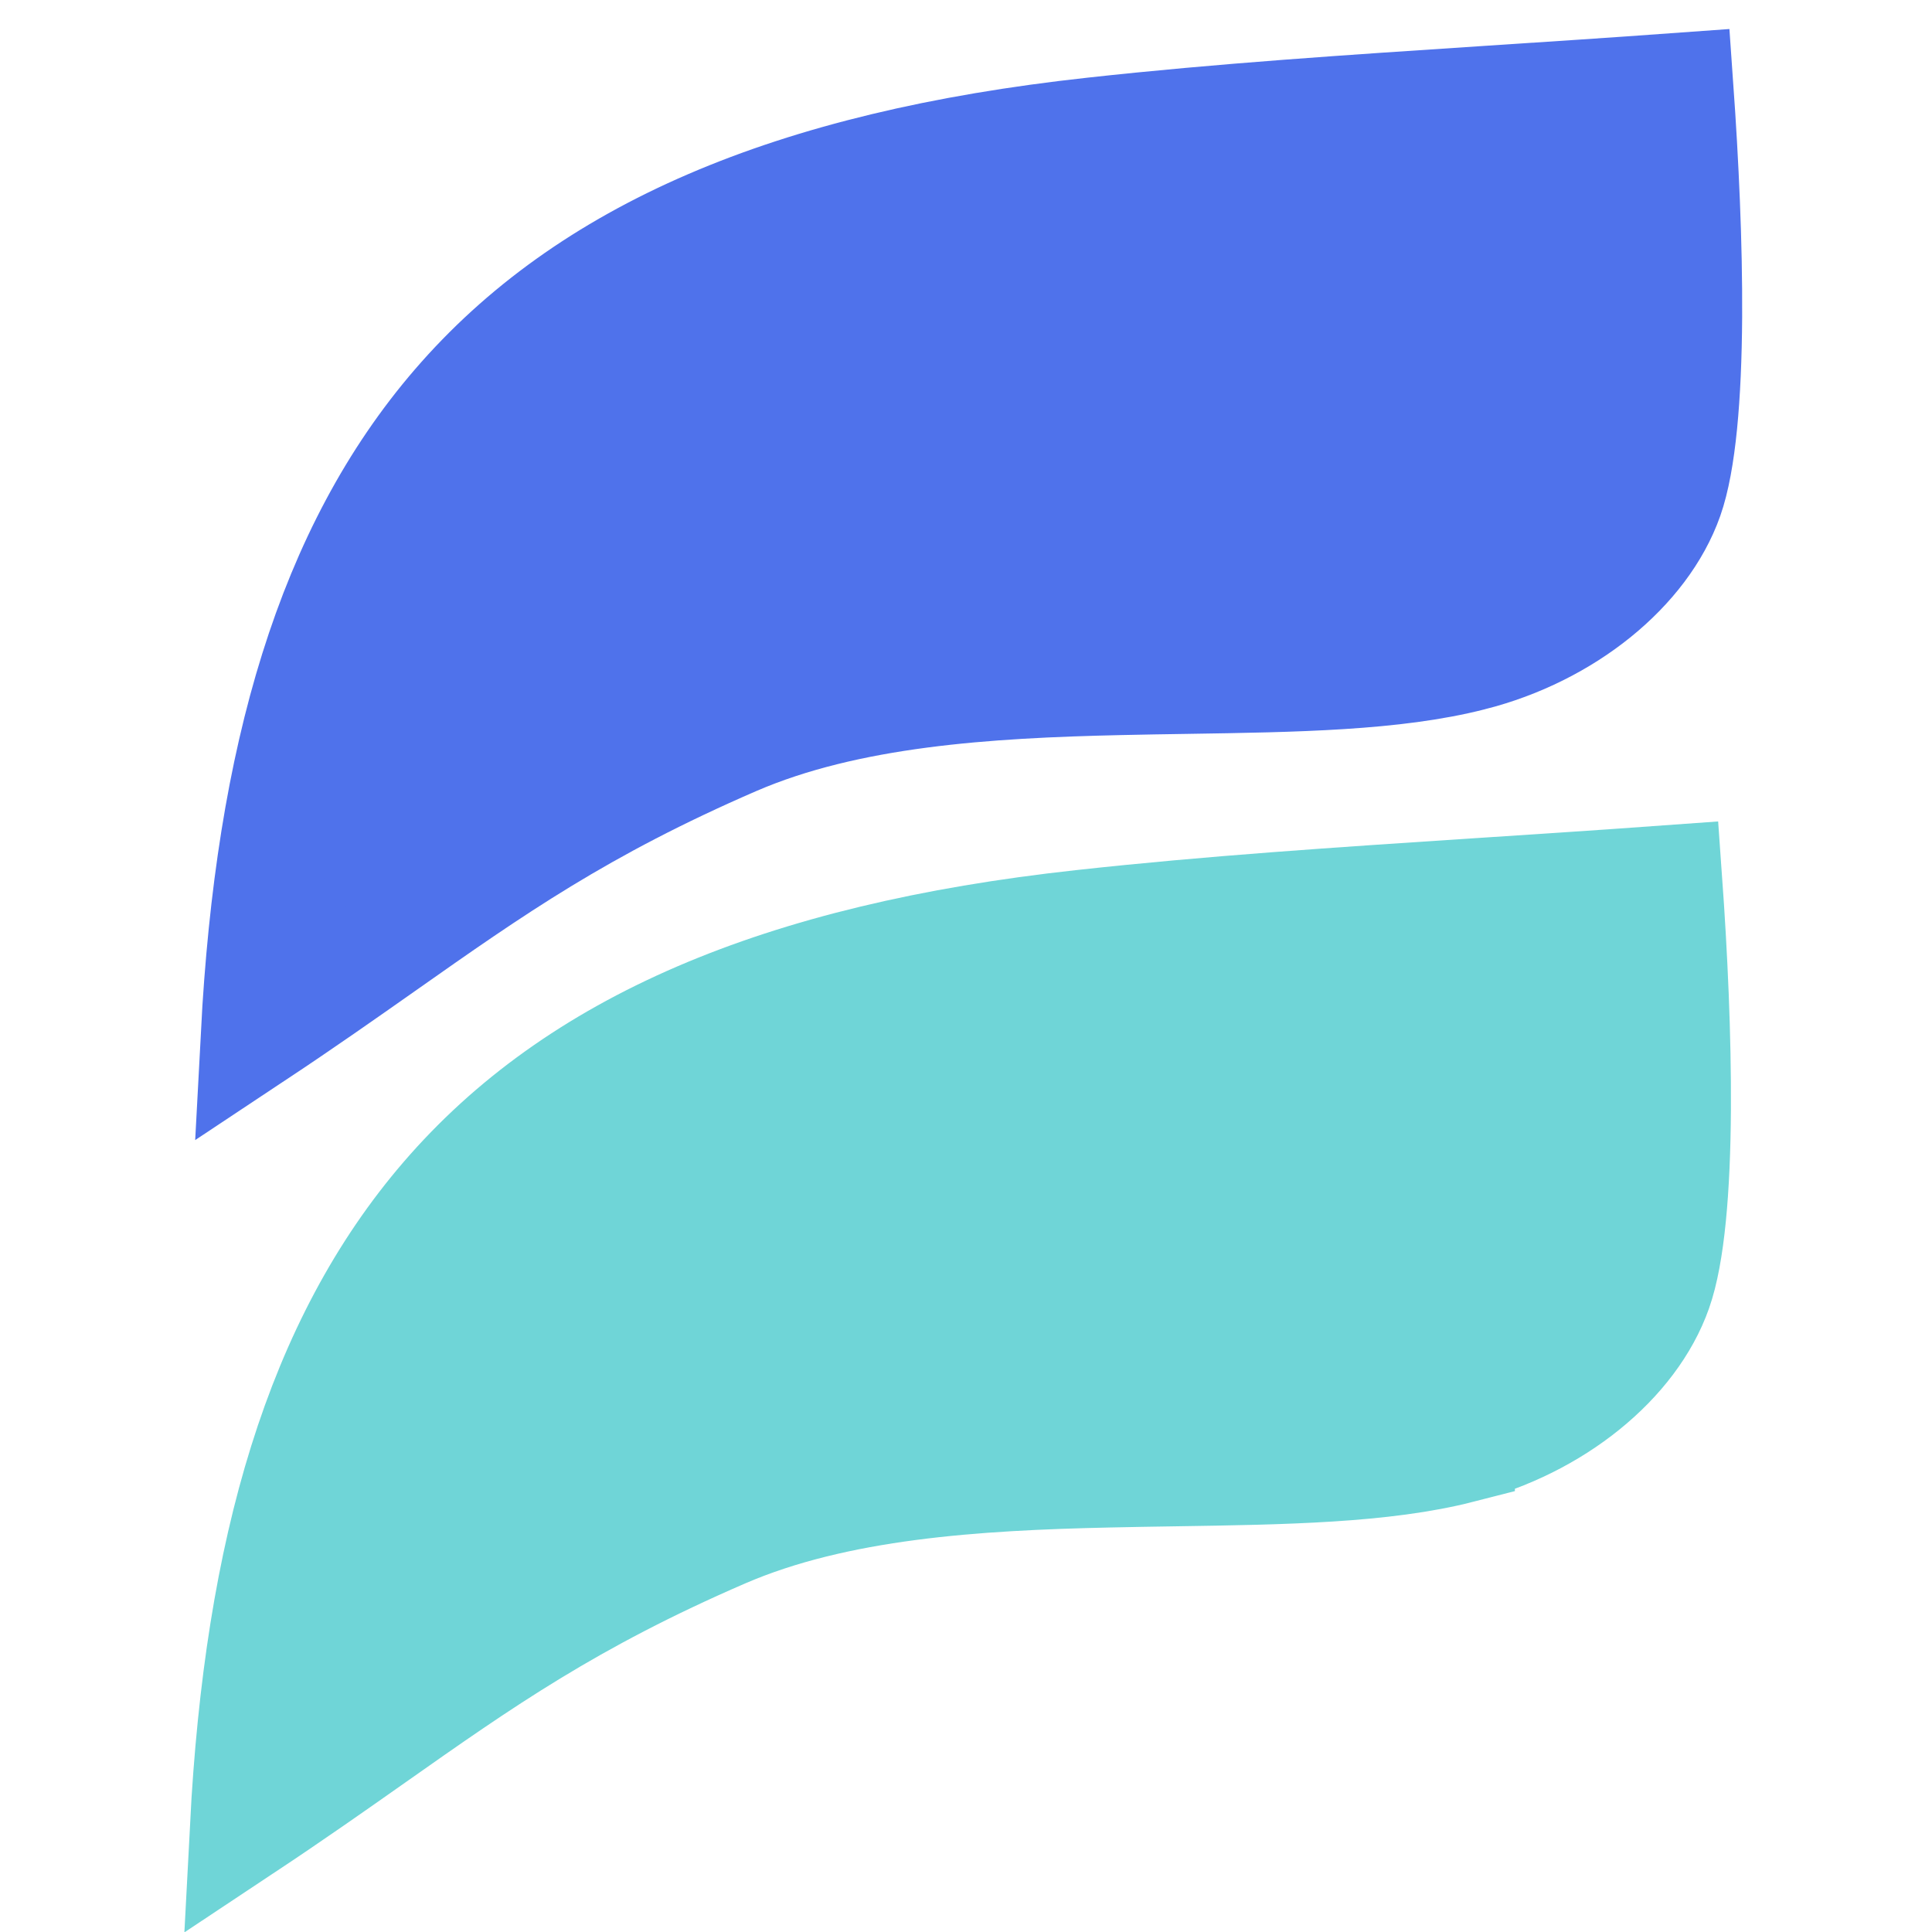
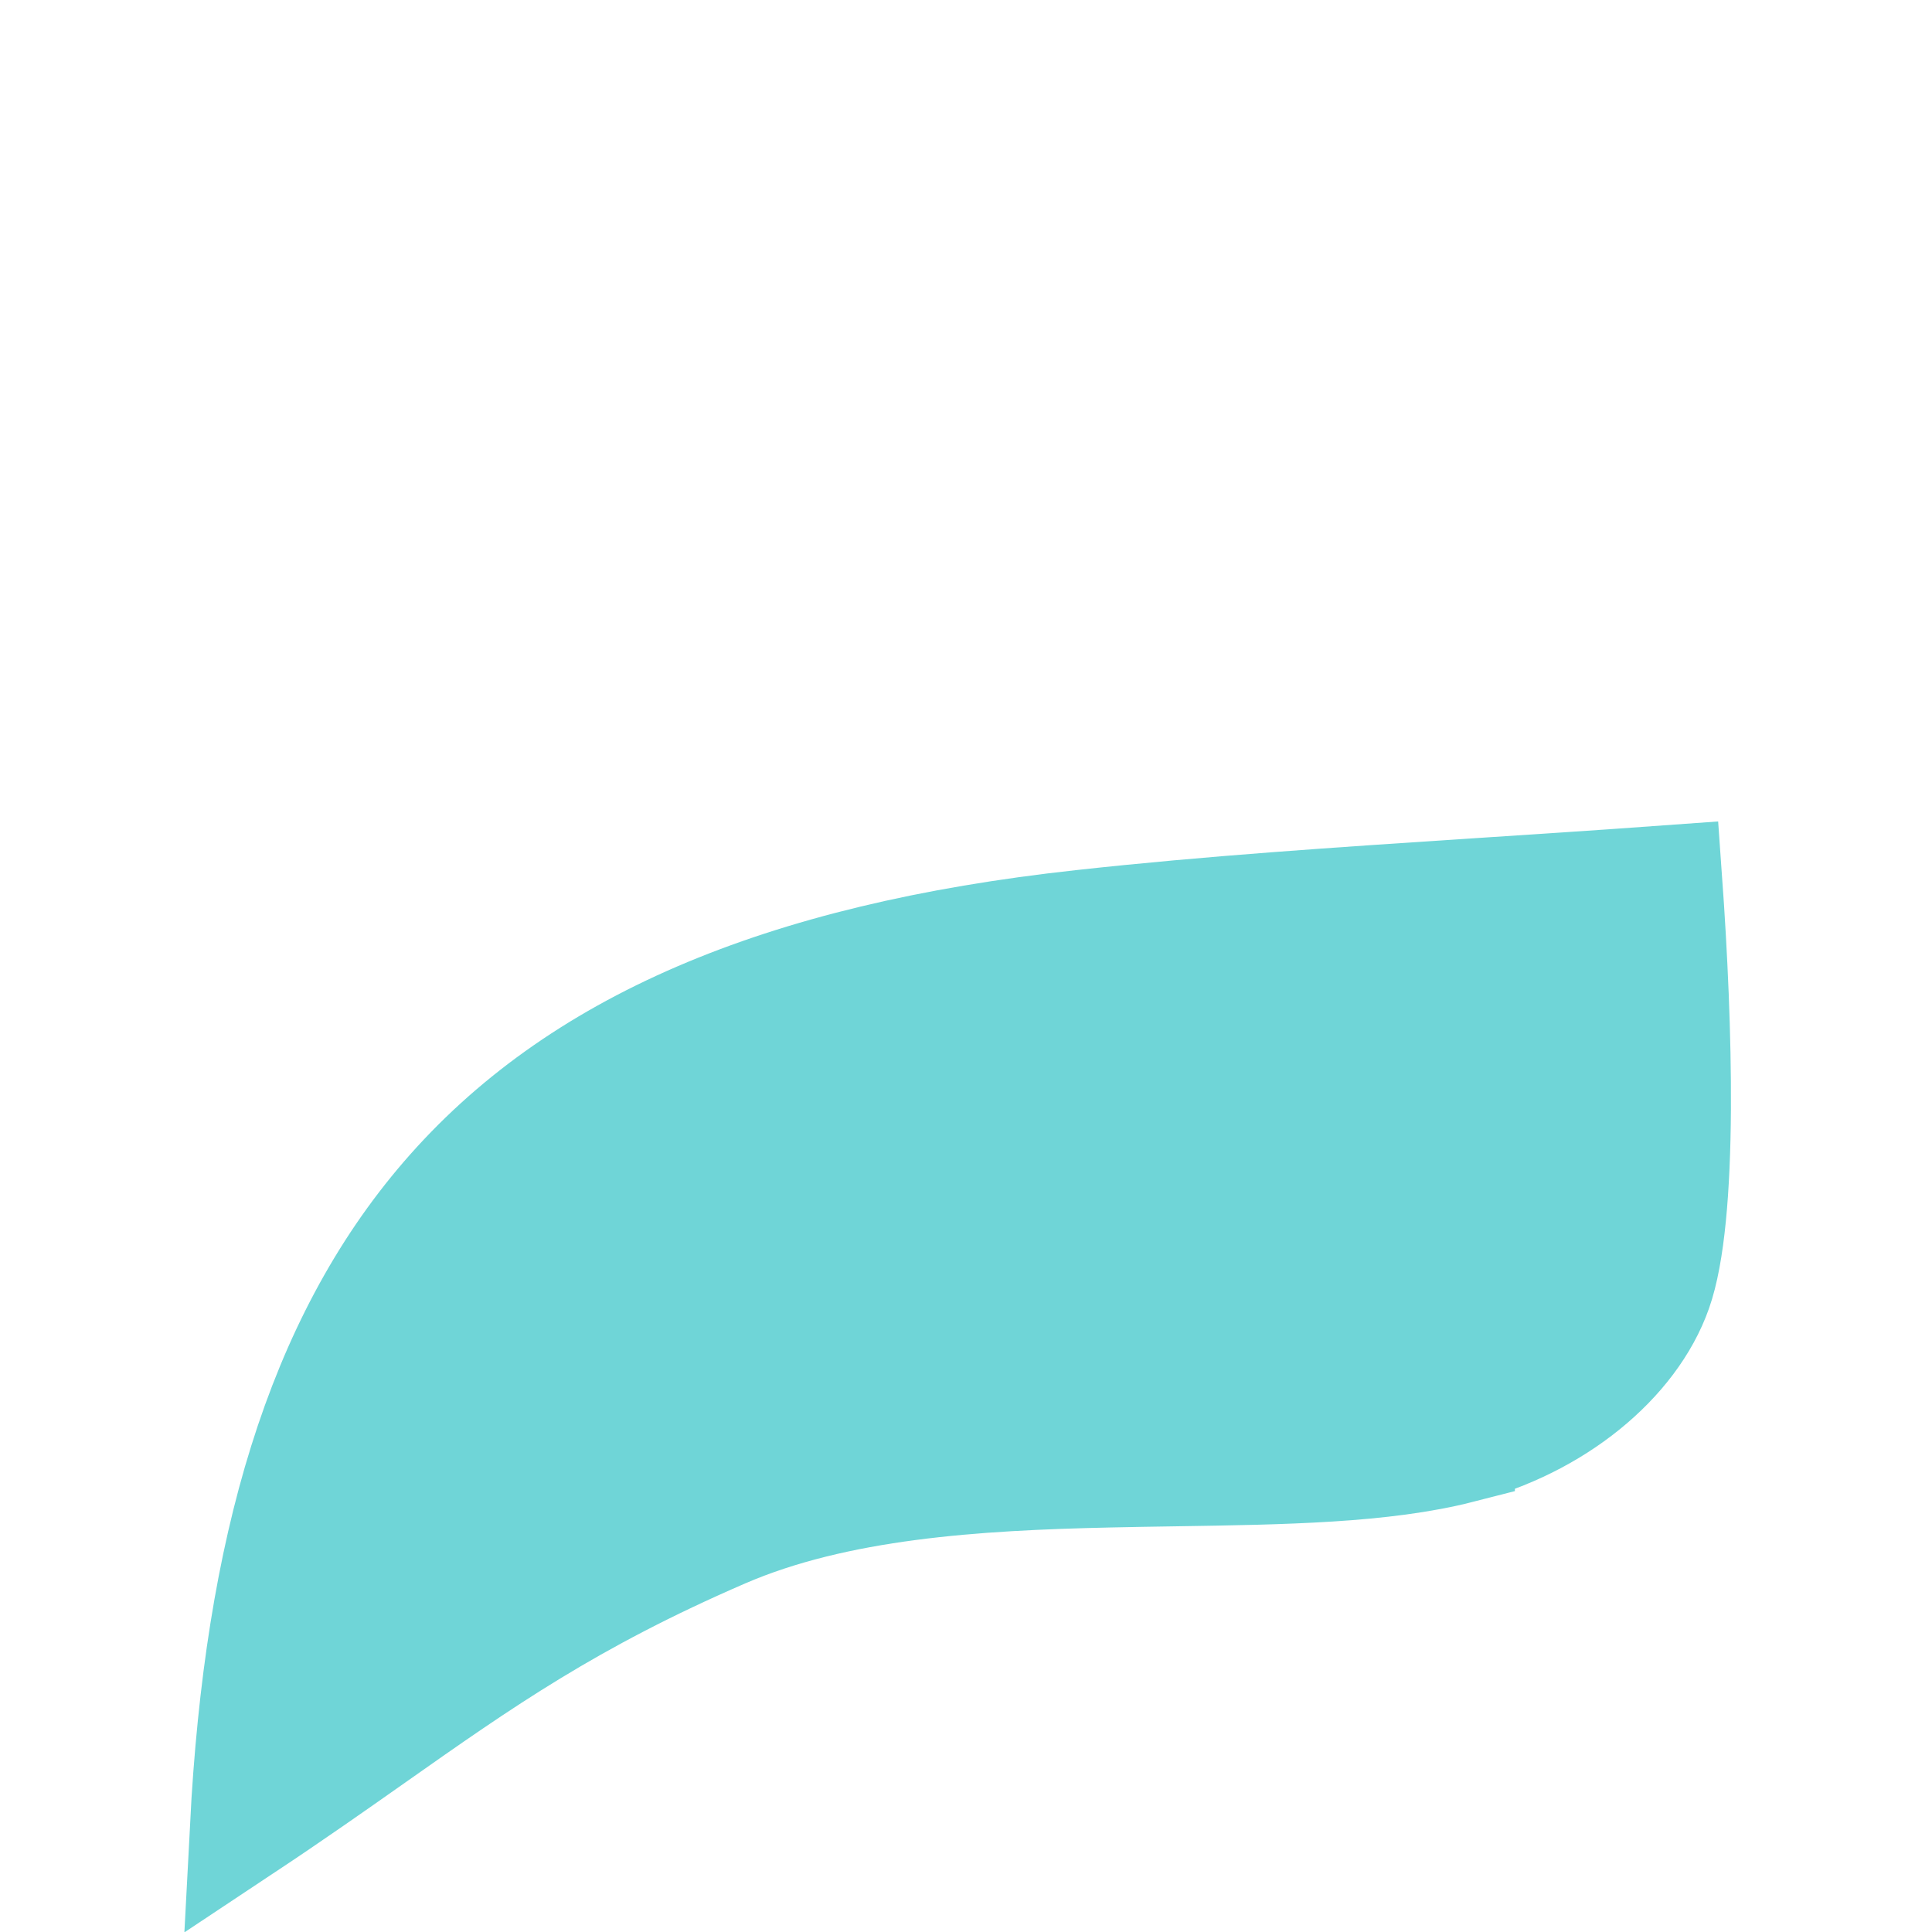
<svg xmlns="http://www.w3.org/2000/svg" width="32" height="32" viewBox="0 0 32 32" fill="none">
  <g clip-path="url(#clip0_9578_11652)">
-     <path d="M4.226 17.144C4.469 12.521 5.481 9.112 7.552 6.709C9.714 4.201 13.079 2.732 18.107 2.182C20.23 1.948 22.36 1.809 24.669 1.657C25.677 1.591 26.719 1.523 27.81 1.444C27.899 2.702 27.962 4.049 27.955 5.247C27.947 6.565 27.853 7.653 27.643 8.248C27.227 9.426 25.943 10.476 24.377 10.874L24.376 10.874C23.1 11.202 21.45 11.227 19.653 11.255C19.288 11.261 18.916 11.266 18.541 11.275C16.353 11.324 14.045 11.465 12.171 12.275C9.63 13.375 8.165 14.405 6.362 15.674C5.715 16.129 5.025 16.614 4.226 17.144Z" fill="#4F72EB" stroke="#4F72EB" stroke-width="1.801" />
    <path d="M4.046 30.267C4.286 25.645 5.297 22.237 7.367 19.834C9.528 17.326 12.893 15.857 17.922 15.307C20.044 15.073 22.174 14.934 24.483 14.782C25.491 14.716 26.533 14.648 27.624 14.569C27.714 15.826 27.776 17.174 27.769 18.372C27.761 19.69 27.668 20.777 27.457 21.373C27.042 22.551 25.758 23.601 24.191 23.998L24.191 23.999C22.914 24.327 21.264 24.352 19.468 24.38C19.102 24.386 18.73 24.391 18.355 24.4C16.167 24.448 13.859 24.59 11.985 25.4C9.447 26.498 7.988 27.525 6.191 28.79C5.542 29.247 4.849 29.734 4.046 30.267Z" fill="#6FD5D7" stroke="#6FD5D7" stroke-width="1.801" />
  </g>
  <defs>
    <clipPath id="clip0_9578_11652">
      <rect width="32" height="32" fill="white" />
    </clipPath>
  </defs>
</svg>